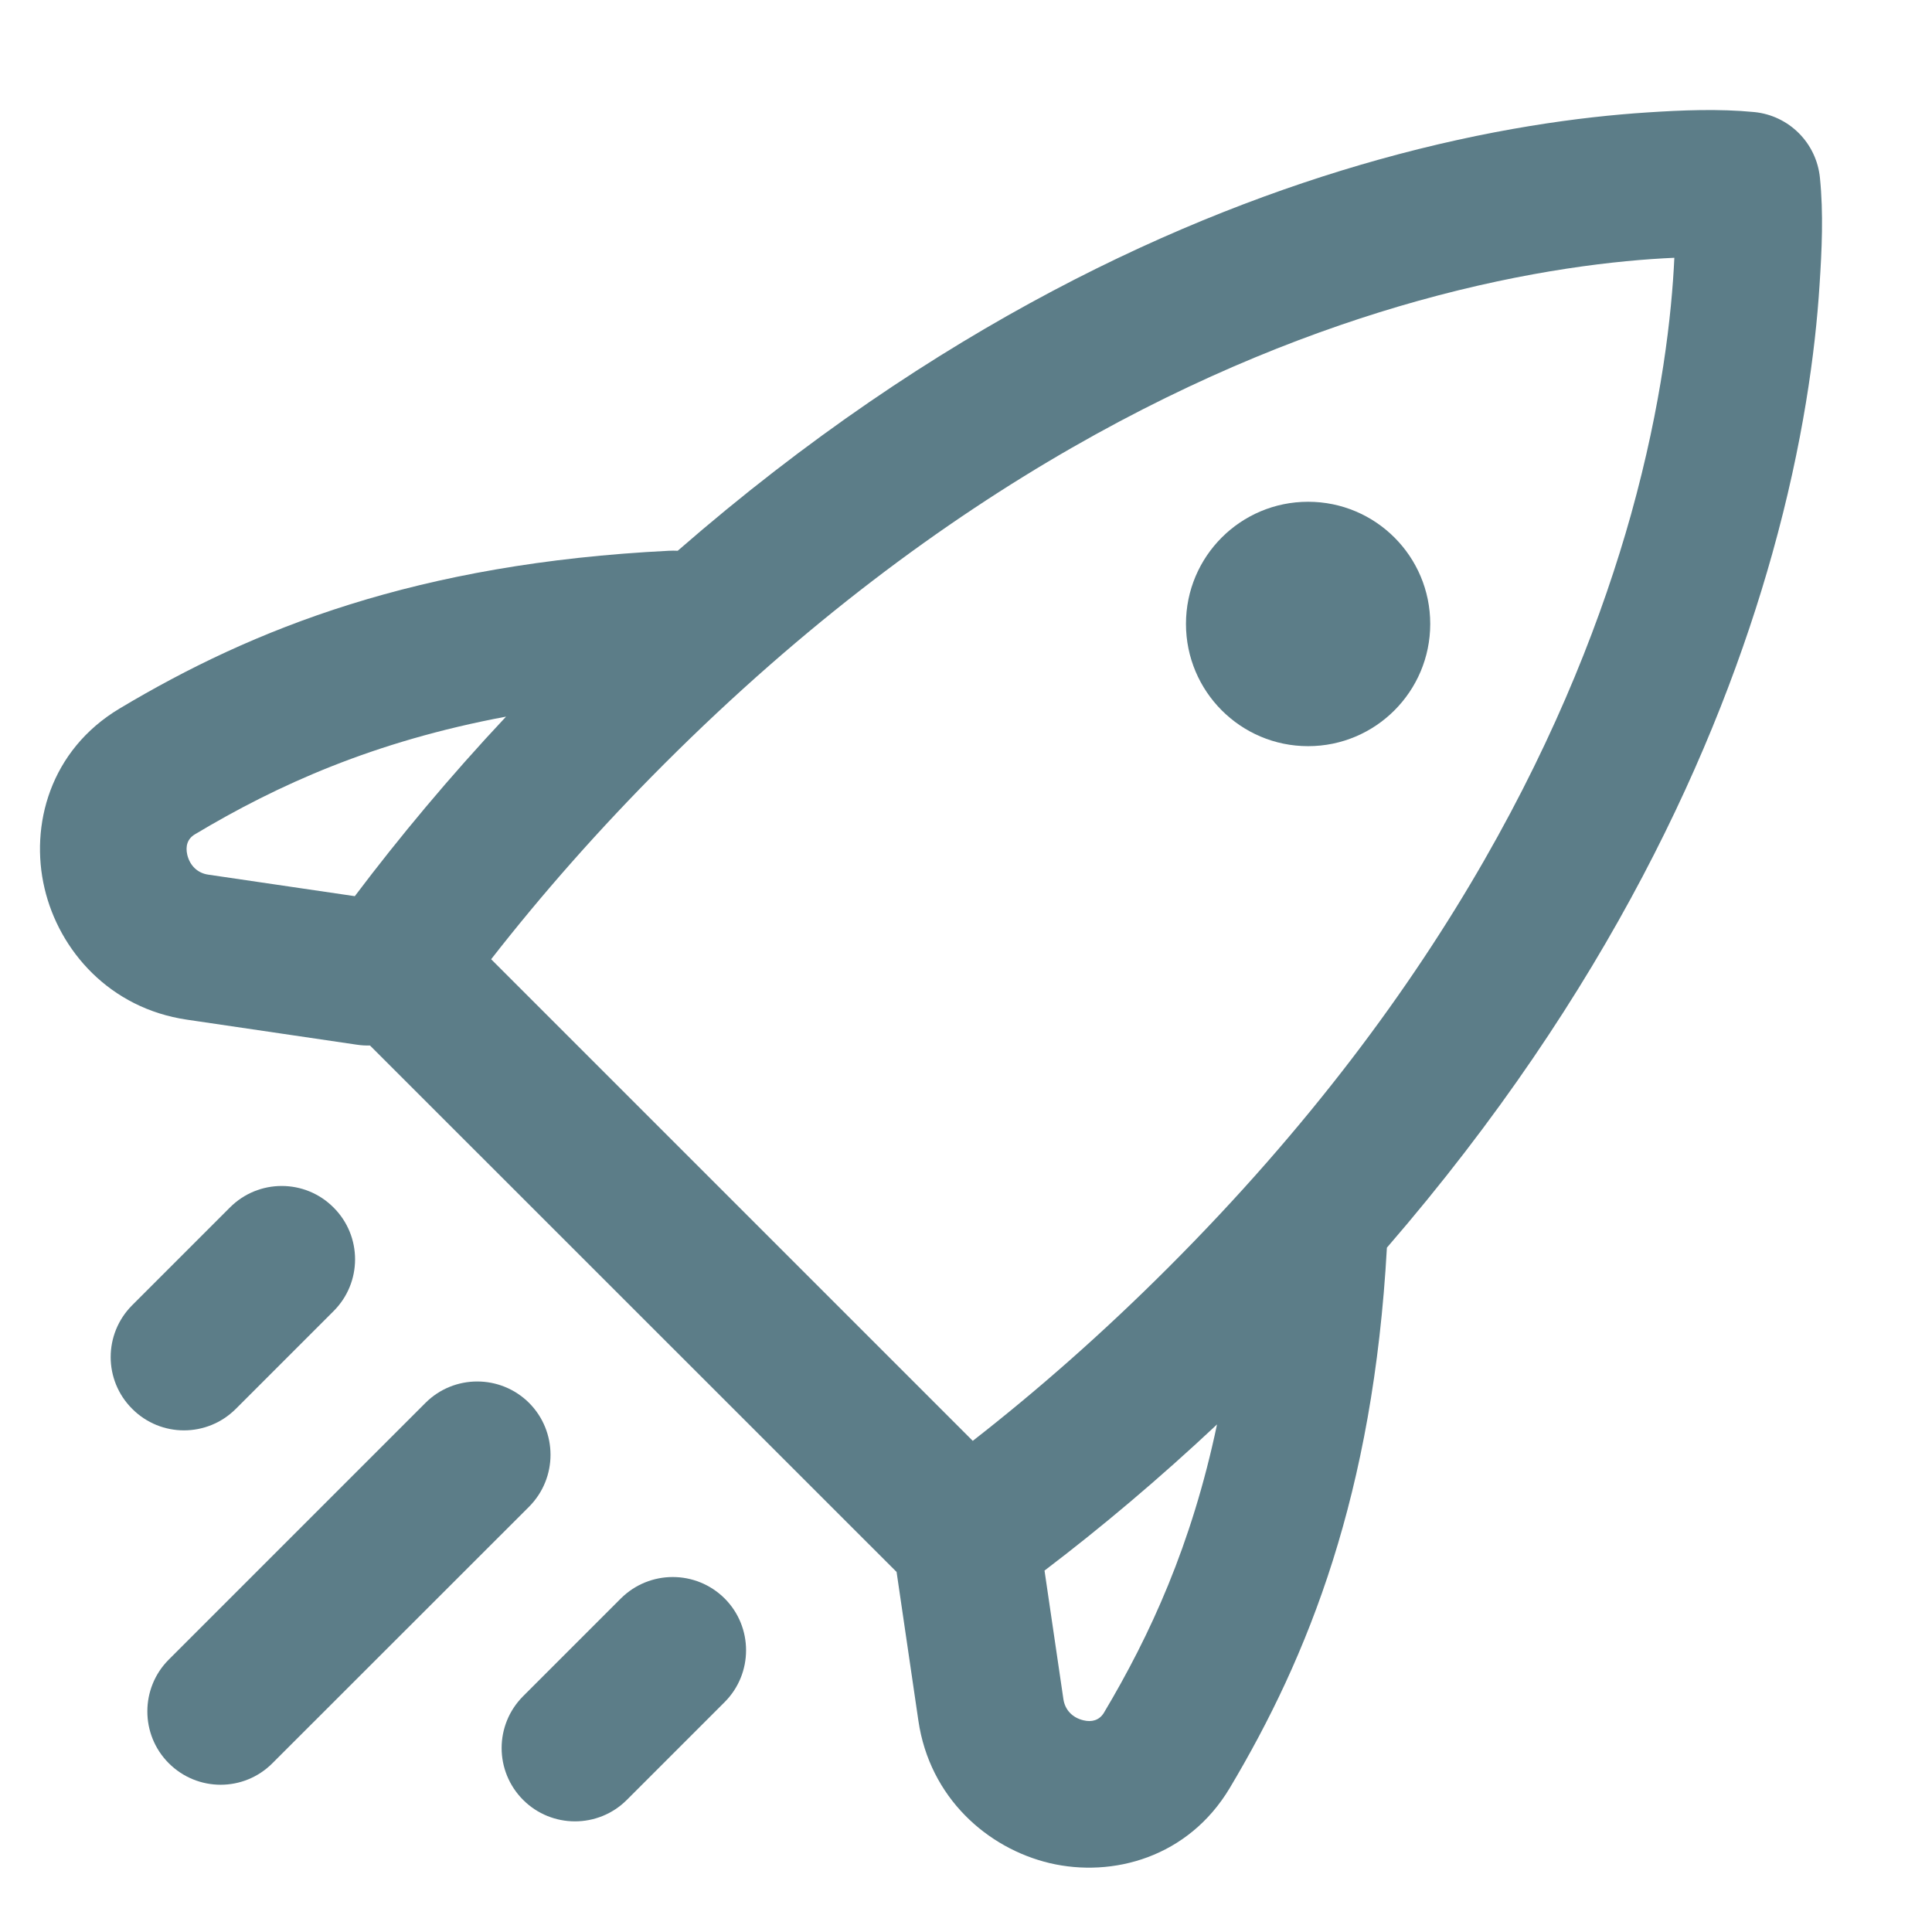
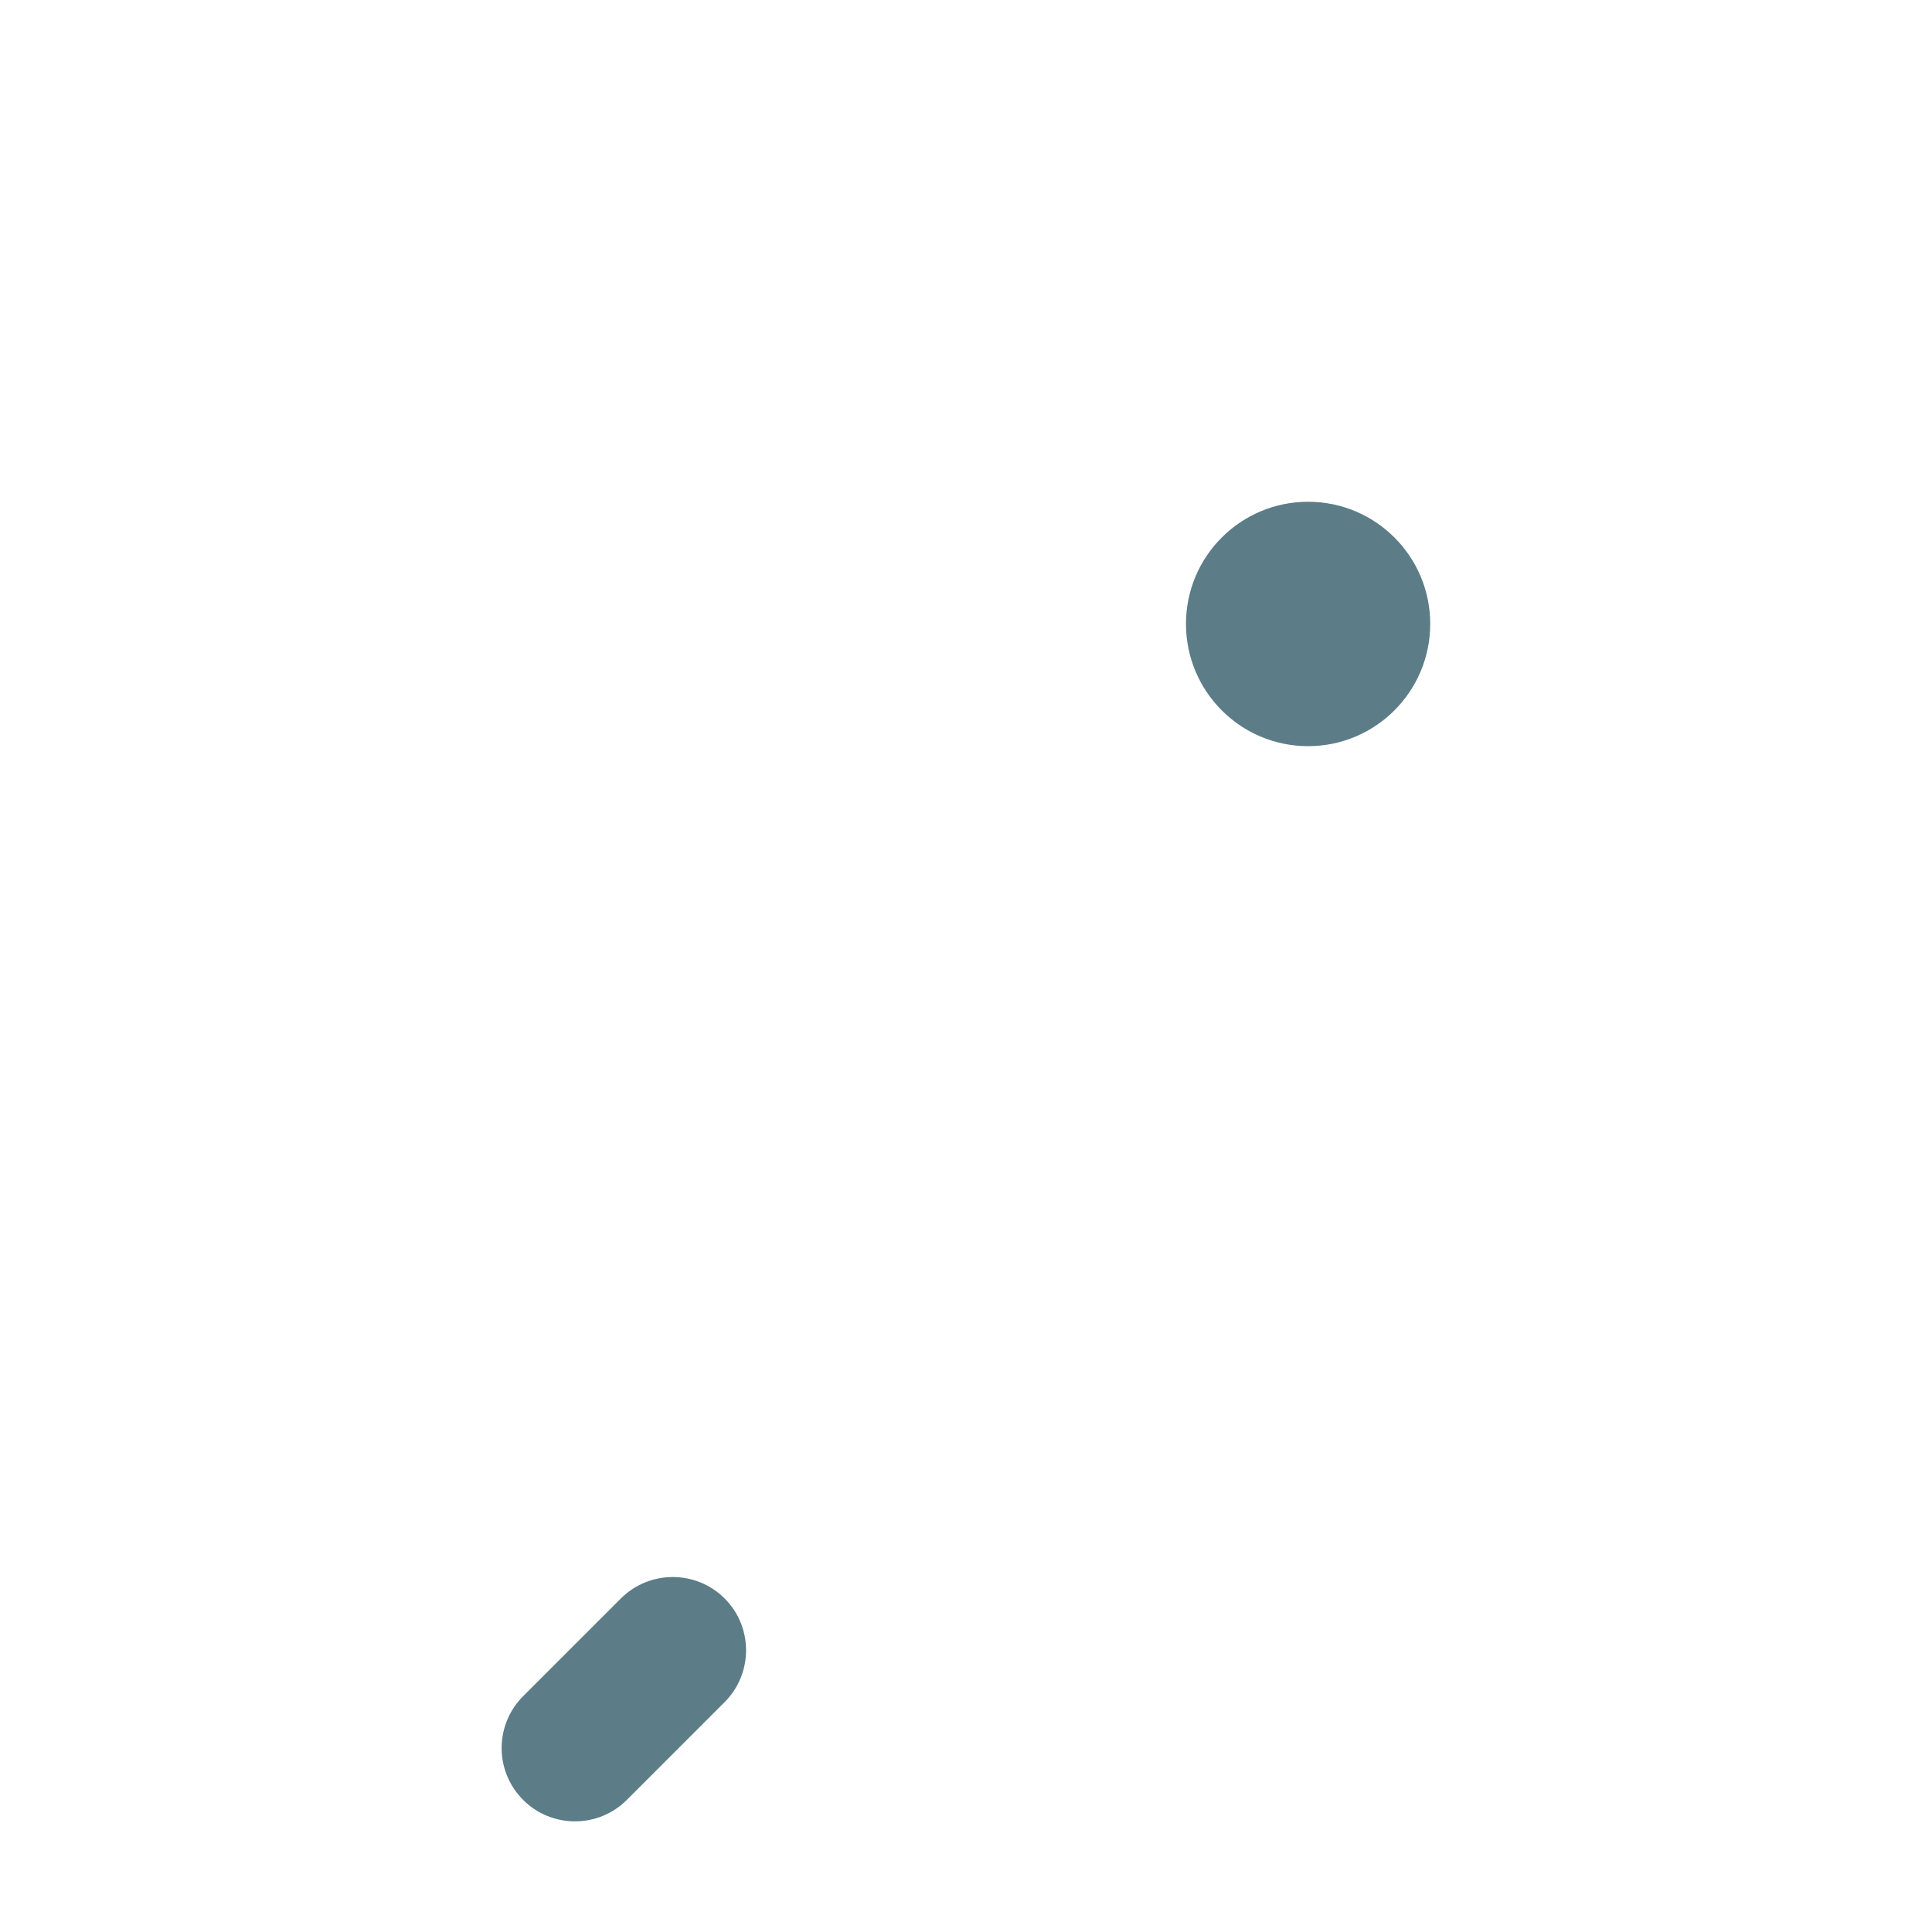
<svg xmlns="http://www.w3.org/2000/svg" width="14" height="14" viewBox="0 0 14 14" fill="none">
  <path d="M9.479 3.636C8.99 3.636 8.594 4.032 8.594 4.521C8.594 5.01 8.99 5.407 9.479 5.407C9.968 5.407 10.364 5.01 10.364 4.521C10.364 4.032 9.968 3.636 9.479 3.636Z" fill="#5C7D88" />
-   <path fill-rule="evenodd" clip-rule="evenodd" d="M11.933 0.815C11.459 0.846 10.79 0.933 9.986 1.158C8.586 1.55 6.787 2.357 4.911 3.991C4.89 3.99 4.869 3.99 4.848 3.991C3.024 4.082 1.835 4.555 0.867 5.134C0.363 5.435 0.215 5.981 0.323 6.438C0.429 6.889 0.795 7.307 1.355 7.389L2.584 7.57C2.617 7.575 2.649 7.577 2.681 7.576L6.497 11.391L6.655 12.469C6.737 13.028 7.156 13.394 7.607 13.501C8.063 13.608 8.61 13.46 8.911 12.957C9.482 12 9.951 10.828 10.05 9.041C11.657 7.183 12.453 5.403 12.842 4.014C13.067 3.211 13.155 2.541 13.185 2.067C13.202 1.81 13.214 1.546 13.188 1.289C13.163 1.036 12.964 0.837 12.712 0.812C12.454 0.787 12.191 0.798 11.933 0.815ZM3.559 6.951L7.049 10.441C7.513 10.079 7.987 9.664 8.465 9.186C10.504 7.148 11.414 5.174 11.819 3.728C12.044 2.921 12.114 2.275 12.133 1.868C11.725 1.886 11.079 1.956 10.273 2.181C8.826 2.586 6.853 3.497 4.814 5.535C4.336 6.013 3.921 6.487 3.559 6.951ZM1.412 6.046C2.01 5.688 2.709 5.372 3.667 5.193C3.257 5.63 2.894 6.066 2.571 6.494L1.509 6.338C1.432 6.327 1.376 6.273 1.357 6.194C1.343 6.133 1.357 6.079 1.412 6.046ZM8.819 10.322C8.399 10.716 7.981 11.068 7.569 11.381L7.706 12.314C7.718 12.391 7.771 12.447 7.851 12.466C7.911 12.481 7.966 12.466 7.999 12.412C8.335 11.848 8.635 11.196 8.819 10.322Z" fill="#5C7D88" />
-   <path d="M2.417 9.501C2.625 9.294 2.625 8.957 2.417 8.75C2.21 8.542 1.873 8.542 1.666 8.75L0.958 9.458C0.75 9.666 0.75 10.002 0.958 10.209C1.165 10.417 1.501 10.417 1.709 10.209L2.417 9.501Z" fill="#5C7D88" />
-   <path d="M3.834 10.918C4.041 10.71 4.041 10.374 3.834 10.166C3.626 9.959 3.29 9.959 3.083 10.166L1.223 12.026C1.016 12.233 1.016 12.57 1.223 12.777C1.431 12.985 1.767 12.985 1.974 12.777L3.834 10.918Z" fill="#5C7D88" />
  <path d="M5.251 12.334C5.458 12.127 5.458 11.79 5.251 11.583C5.043 11.376 4.707 11.376 4.499 11.583L3.791 12.291C3.583 12.499 3.583 12.835 3.791 13.043C3.998 13.25 4.335 13.25 4.542 13.043L5.251 12.334Z" fill="#5C7D88" />
</svg>